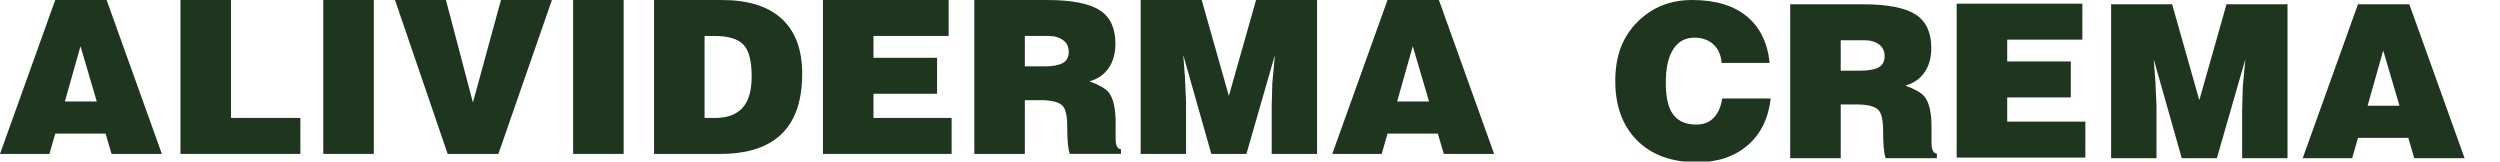
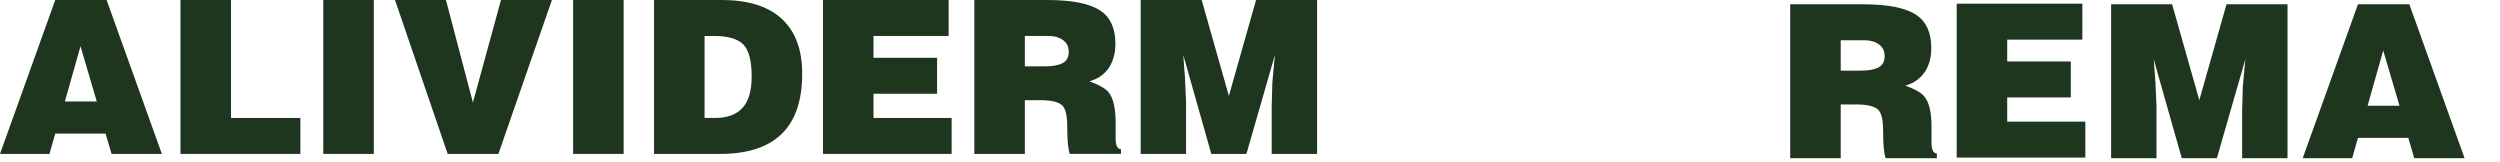
<svg xmlns="http://www.w3.org/2000/svg" width="681" height="44" viewBox="0 0 681 44" fill="none">
  <g clip-path="url(#clip0_14_1278)">
    <path d="M13.472 41.924H0L15.047 0H29.044L44.09 41.924H30.386L28.753 36.385H15.047L13.472 41.924ZM26.361 27.639L21.929 12.596L17.672 27.639H26.361Z" fill="#1F361E" />
    <path d="M81.82 41.924H49.162V0H62.925V32.129H81.82V41.924Z" fill="#1F361E" />
    <path d="M101.824 41.924H88.061V0H101.824V41.924Z" fill="#1F361E" />
    <path d="M121.943 41.924L107.597 0H121.476L128.824 27.93L136.464 0H150.343L135.763 41.924H121.941H121.943Z" fill="#1F361E" />
    <path d="M169.881 41.924H156.118V0H169.881V41.924Z" fill="#1F361E" />
    <path d="M196.24 41.924H178.161V0H196.59C203.588 0 208.933 1.612 212.628 4.833C216.554 8.251 218.519 13.334 218.519 20.089C218.519 27.697 216.497 33.307 212.453 36.917C208.721 40.254 203.317 41.924 196.242 41.924H196.24ZM191.924 9.796V32.129H194.84C198.106 32.129 200.574 31.217 202.247 29.395C203.918 27.574 204.754 24.723 204.754 20.846C204.754 16.583 203.996 13.675 202.48 12.124C200.964 10.574 198.32 9.798 194.549 9.798H191.926L191.924 9.796Z" fill="#1F361E" />
    <path d="M259.224 41.924H224.175V0H258.408V9.796H237.939V15.743H255.26V25.54H237.939V32.129H259.225V41.924H259.224Z" fill="#1F361E" />
    <path d="M283.366 27.288H279.168V41.924H265.405V0H285.233C292.036 0 296.878 0.969 299.754 2.908C302.476 4.729 303.837 7.735 303.837 11.922C303.837 14.443 303.273 16.575 302.146 18.318C300.901 20.218 299.114 21.497 296.781 22.156C299.424 23.128 301.154 24.119 301.971 25.13C303.253 26.724 303.895 29.445 303.895 33.293V38.017C303.972 39.766 304.459 40.64 305.354 40.64V41.922H291.416C290.949 40.679 290.717 38.229 290.717 34.575C290.717 31.66 290.309 29.756 289.492 28.862C288.559 27.812 286.517 27.288 283.369 27.288H283.366ZM279.168 9.795V18.074H284.591C286.769 18.074 288.401 17.776 289.49 17.176C290.578 16.578 291.124 15.564 291.124 14.136C291.124 12.707 290.609 11.675 289.578 10.924C288.547 10.172 287.216 9.793 285.583 9.793H279.168V9.795Z" fill="#1F361E" />
-     <path d="M323.081 41.924H310.718V0H327.338L334.745 26.121L342.151 0H358.772V41.924H346.409V29.096L346.583 22.566L347.283 14.986L339.526 41.924H329.962L322.323 14.986L322.789 21.166L323.079 27.696V41.924H323.081Z" fill="#1F361E" />
-     <path d="M376.383 41.924H362.911L377.958 0H391.955L407.002 41.924H393.297L391.664 36.385H377.96L376.385 41.924H376.383ZM389.272 27.639L384.84 12.596L380.583 27.639H389.272Z" fill="#1F361E" />
-     <path d="M482.05 17.143H468.986C468.792 14.966 468.032 13.275 466.712 12.07C465.391 10.866 463.659 10.262 461.522 10.262C459.074 10.262 457.167 11.303 455.806 13.381C454.446 15.462 453.765 18.504 453.765 22.505C453.765 26.004 454.269 28.648 455.281 30.435C456.602 32.767 458.857 33.934 462.045 33.934C464.105 33.934 465.728 33.283 466.914 31.981C468.1 30.679 468.828 28.959 469.101 26.82H482.339C481.717 32.263 479.618 36.521 476.04 39.59C472.463 42.66 467.876 44.196 462.277 44.196C455.357 44.196 449.914 42.213 445.948 38.249C441.983 34.285 440 28.882 440 22.04C440 15.198 441.992 10.057 445.978 6.034C449.962 2.011 454.949 0 460.936 0C467.273 0 472.24 1.487 475.837 4.46C479.432 7.434 481.503 11.66 482.049 17.142L482.05 17.143Z" fill="#1F361E" />
+     <path d="M323.081 41.924H310.718V0H327.338L334.745 26.121L342.151 0H358.772V41.924H346.409V29.096L346.583 22.566L347.283 14.986L339.526 41.924H329.962L322.323 14.986L322.789 21.166L323.079 27.696V41.924Z" fill="#1F361E" />
    <path d="M505.611 28.455H501.413V43.091H487.65V1.166H507.478C514.281 1.166 519.123 2.135 521.999 4.074C524.721 5.896 526.082 8.901 526.082 13.088C526.082 15.609 525.518 17.741 524.391 19.484C523.146 21.384 521.359 22.663 519.026 23.322C521.669 24.294 523.399 25.285 524.216 26.296C525.499 27.89 526.141 30.611 526.141 34.459V39.183C526.217 40.932 526.704 41.806 527.599 41.806V43.088H513.661C513.194 41.845 512.962 39.395 512.962 35.742C512.962 32.826 512.554 30.922 511.737 30.028C510.804 28.978 508.762 28.454 505.614 28.454L505.611 28.455ZM501.413 10.963V19.242H506.836C509.014 19.242 510.646 18.943 511.736 18.344C512.824 17.746 513.369 16.732 513.369 15.303C513.369 13.875 512.854 12.843 511.823 12.091C510.792 11.339 509.462 10.961 507.828 10.961H501.413V10.963Z" fill="#1F361E" />
    <path d="M568.049 42.924H533V1H567.234V10.796H546.765V16.743H564.085V26.54H546.765V33.129H568.05V42.924H568.049Z" fill="#1F361E" />
    <path d="M587.43 43.09H575.067V1.166H591.687L599.094 27.287L606.5 1.166H623.121V43.09H610.758V30.262L610.932 23.732L611.632 16.151L603.875 43.09H594.311L586.672 16.151L587.138 22.332L587.428 28.862V43.09H587.43Z" fill="#1F361E" />
    <path d="M640.732 43.09H627.26L642.307 1.166H656.304L671.351 43.09H657.646L656.013 37.551H642.309L640.734 43.09H640.732ZM653.621 28.805L649.189 13.762L644.932 28.805H653.621Z" fill="#1F361E" />
  </g>
  <defs>
    <clipPath id="clip0_14_1278">
      <rect width="681" height="44" fill="white" />
    </clipPath>
  </defs>
</svg>